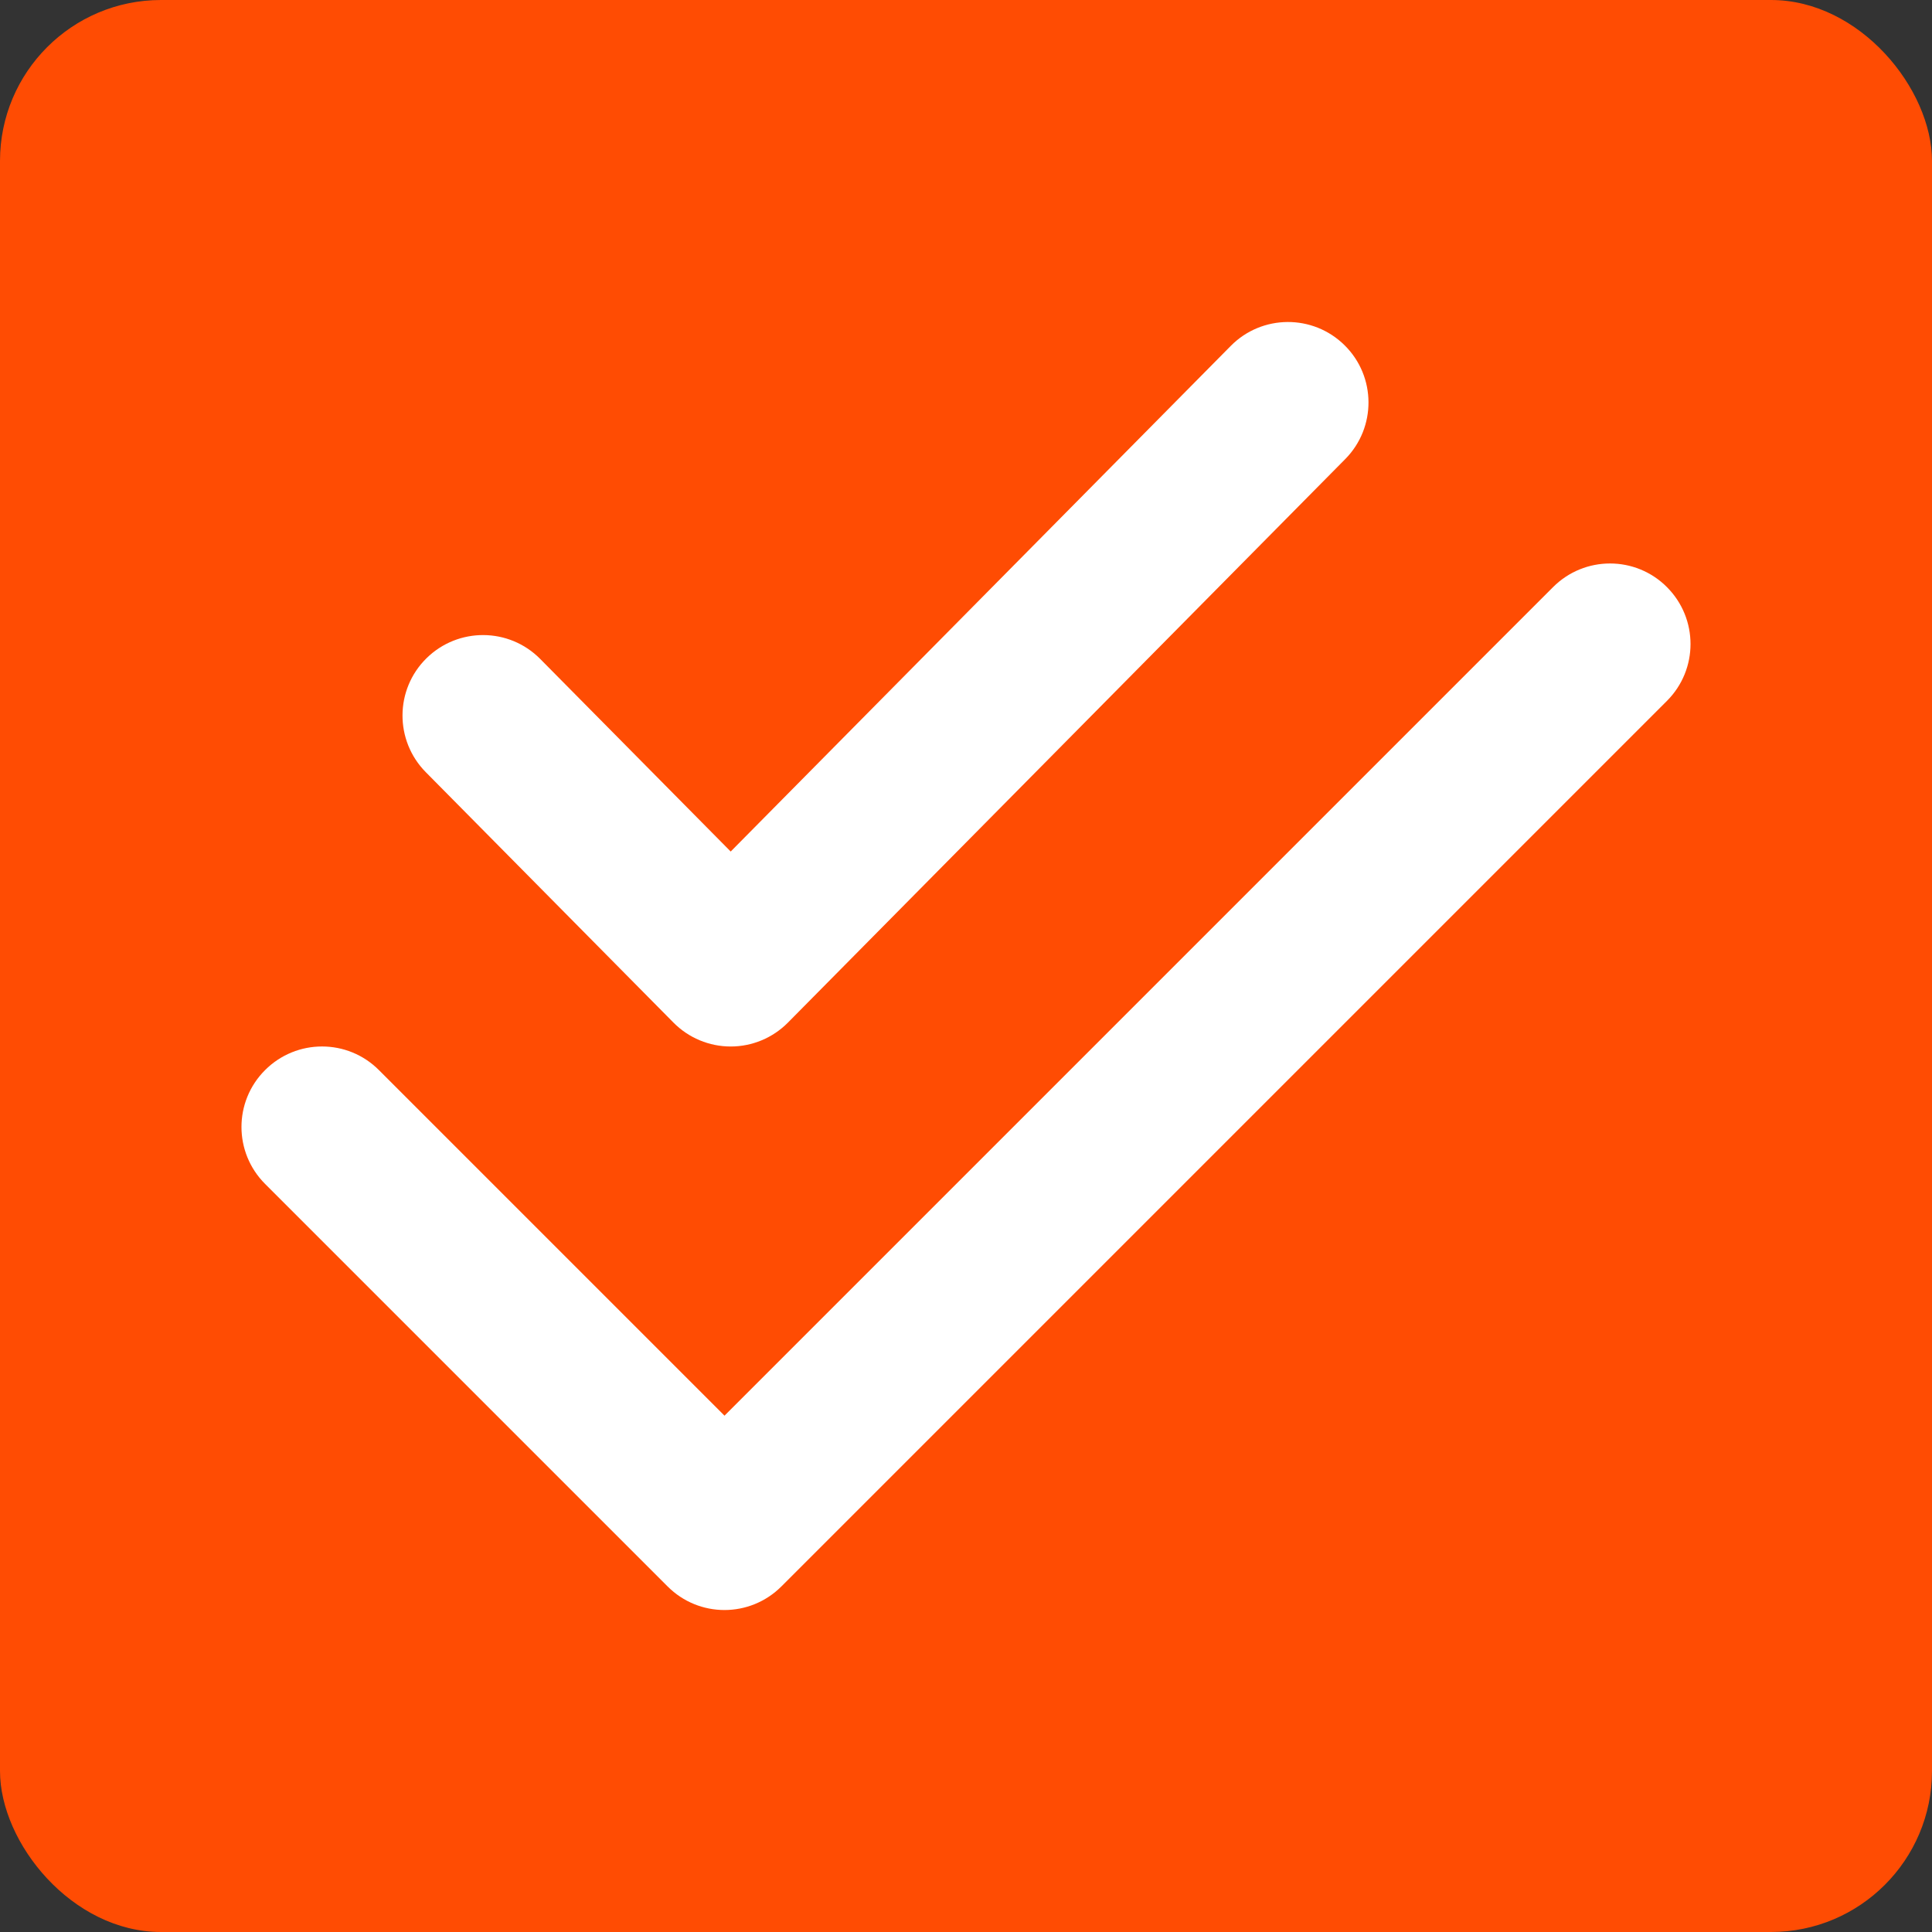
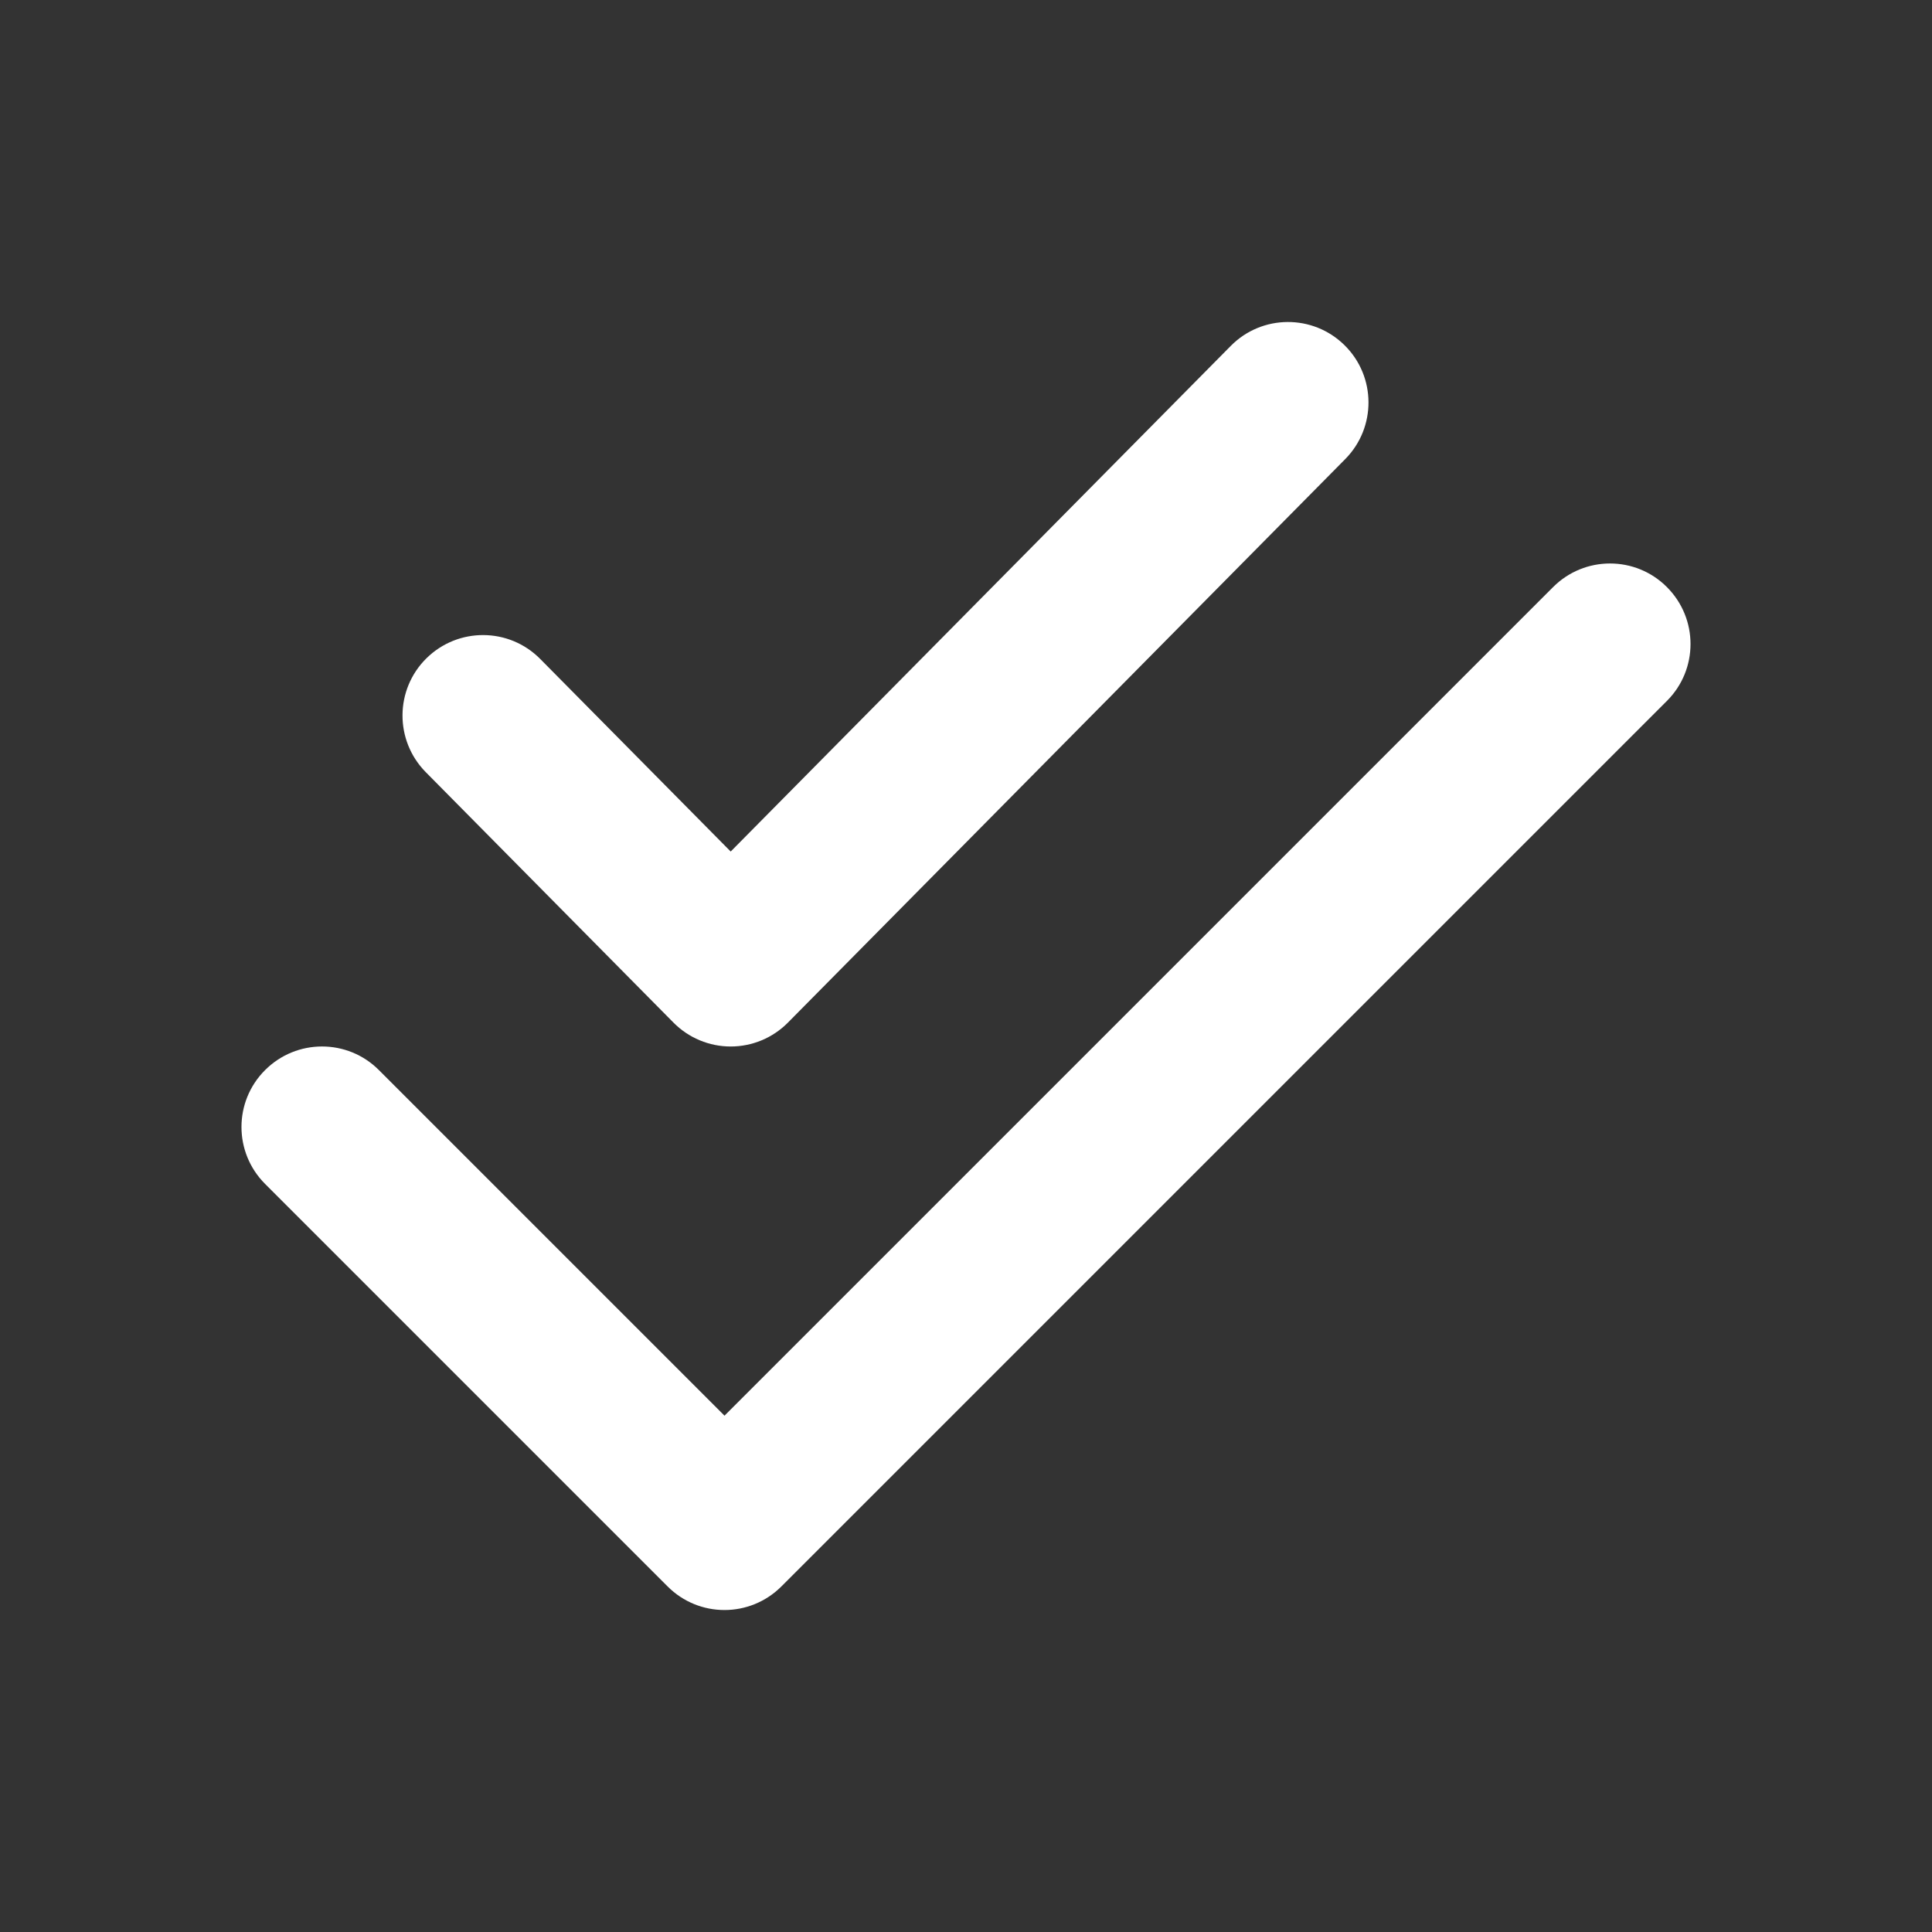
<svg xmlns="http://www.w3.org/2000/svg" fill="none" height="300" viewBox="0 0 24 24" width="300" version="1.1">
  <rect x="0" y="0" width="24" height="24" fill="#333333" stroke="none" />
  <g width="100%" height="100%" transform="matrix(1,0,0,1,0,0)">
    <linearGradient id="paint0_linear_8354_27326" gradientUnits="userSpaceOnUse" x1="12" x2="12" y1=".064" y2="23.991">
      <stop offset="0" stop-color="#fffcd9" />
      <stop offset=".778" stop-color="#ffeba8" />
      <stop offset="1" stop-color="#ffe699" />
    </linearGradient>
    <linearGradient id="paint1_linear_8354_27326" gradientUnits="userSpaceOnUse" x1="12" x2="12" y1="4" y2="20">
      <stop offset="0" stop-color="#fd6700" />
      <stop offset="1" stop-color="#ffce00" />
    </linearGradient>
-     <rect fill="#ff4c03" height="24" rx="2" width="24" data-original-color="paint0_linear_8354_27326" stroke="none" stroke-opacity="1" fill-opacity="1" />
-     <path clip-rule="evenodd" d="m16.703 4.289c.393.388.396 1.022.008 1.414l-6.923 7c-.188.19-.444.297-.711.297s-.523-.107-.711-.297l-3.077-3.111c-.388-.393-.385-1.026.008-1.414s1.026-.385 1.414.008l2.366 2.392 6.212-6.281c.388-.393 1.022-.396 1.414-.008zm4.004 3.004c.391.391.391 1.024 0 1.414l-11 11c-.391.391-1.024.391-1.414 0l-5-5c-.391-.391-.391-1.024 0-1.414.391-.391 1.024-.391 1.414 0l4.293 4.293 10.293-10.293c.391-.391 1.024-.391 1.414 0z" fill="#ffffff" fill-rule="evenodd" data-original-color="paint1_linear_8354_27326" stroke="none" stroke-opacity="1" fill-opacity="1" />
+     <path clip-rule="evenodd" d="m16.703 4.289c.393.388.396 1.022.008 1.414l-6.923 7c-.188.19-.444.297-.711.297s-.523-.107-.711-.297l-3.077-3.111c-.388-.393-.385-1.026.008-1.414s1.026-.385 1.414.008l2.366 2.392 6.212-6.281c.388-.393 1.022-.396 1.414-.008m4.004 3.004c.391.391.391 1.024 0 1.414l-11 11c-.391.391-1.024.391-1.414 0l-5-5c-.391-.391-.391-1.024 0-1.414.391-.391 1.024-.391 1.414 0l4.293 4.293 10.293-10.293c.391-.391 1.024-.391 1.414 0z" fill="#ffffff" fill-rule="evenodd" data-original-color="paint1_linear_8354_27326" stroke="none" stroke-opacity="1" fill-opacity="1" />
  </g>
</svg>